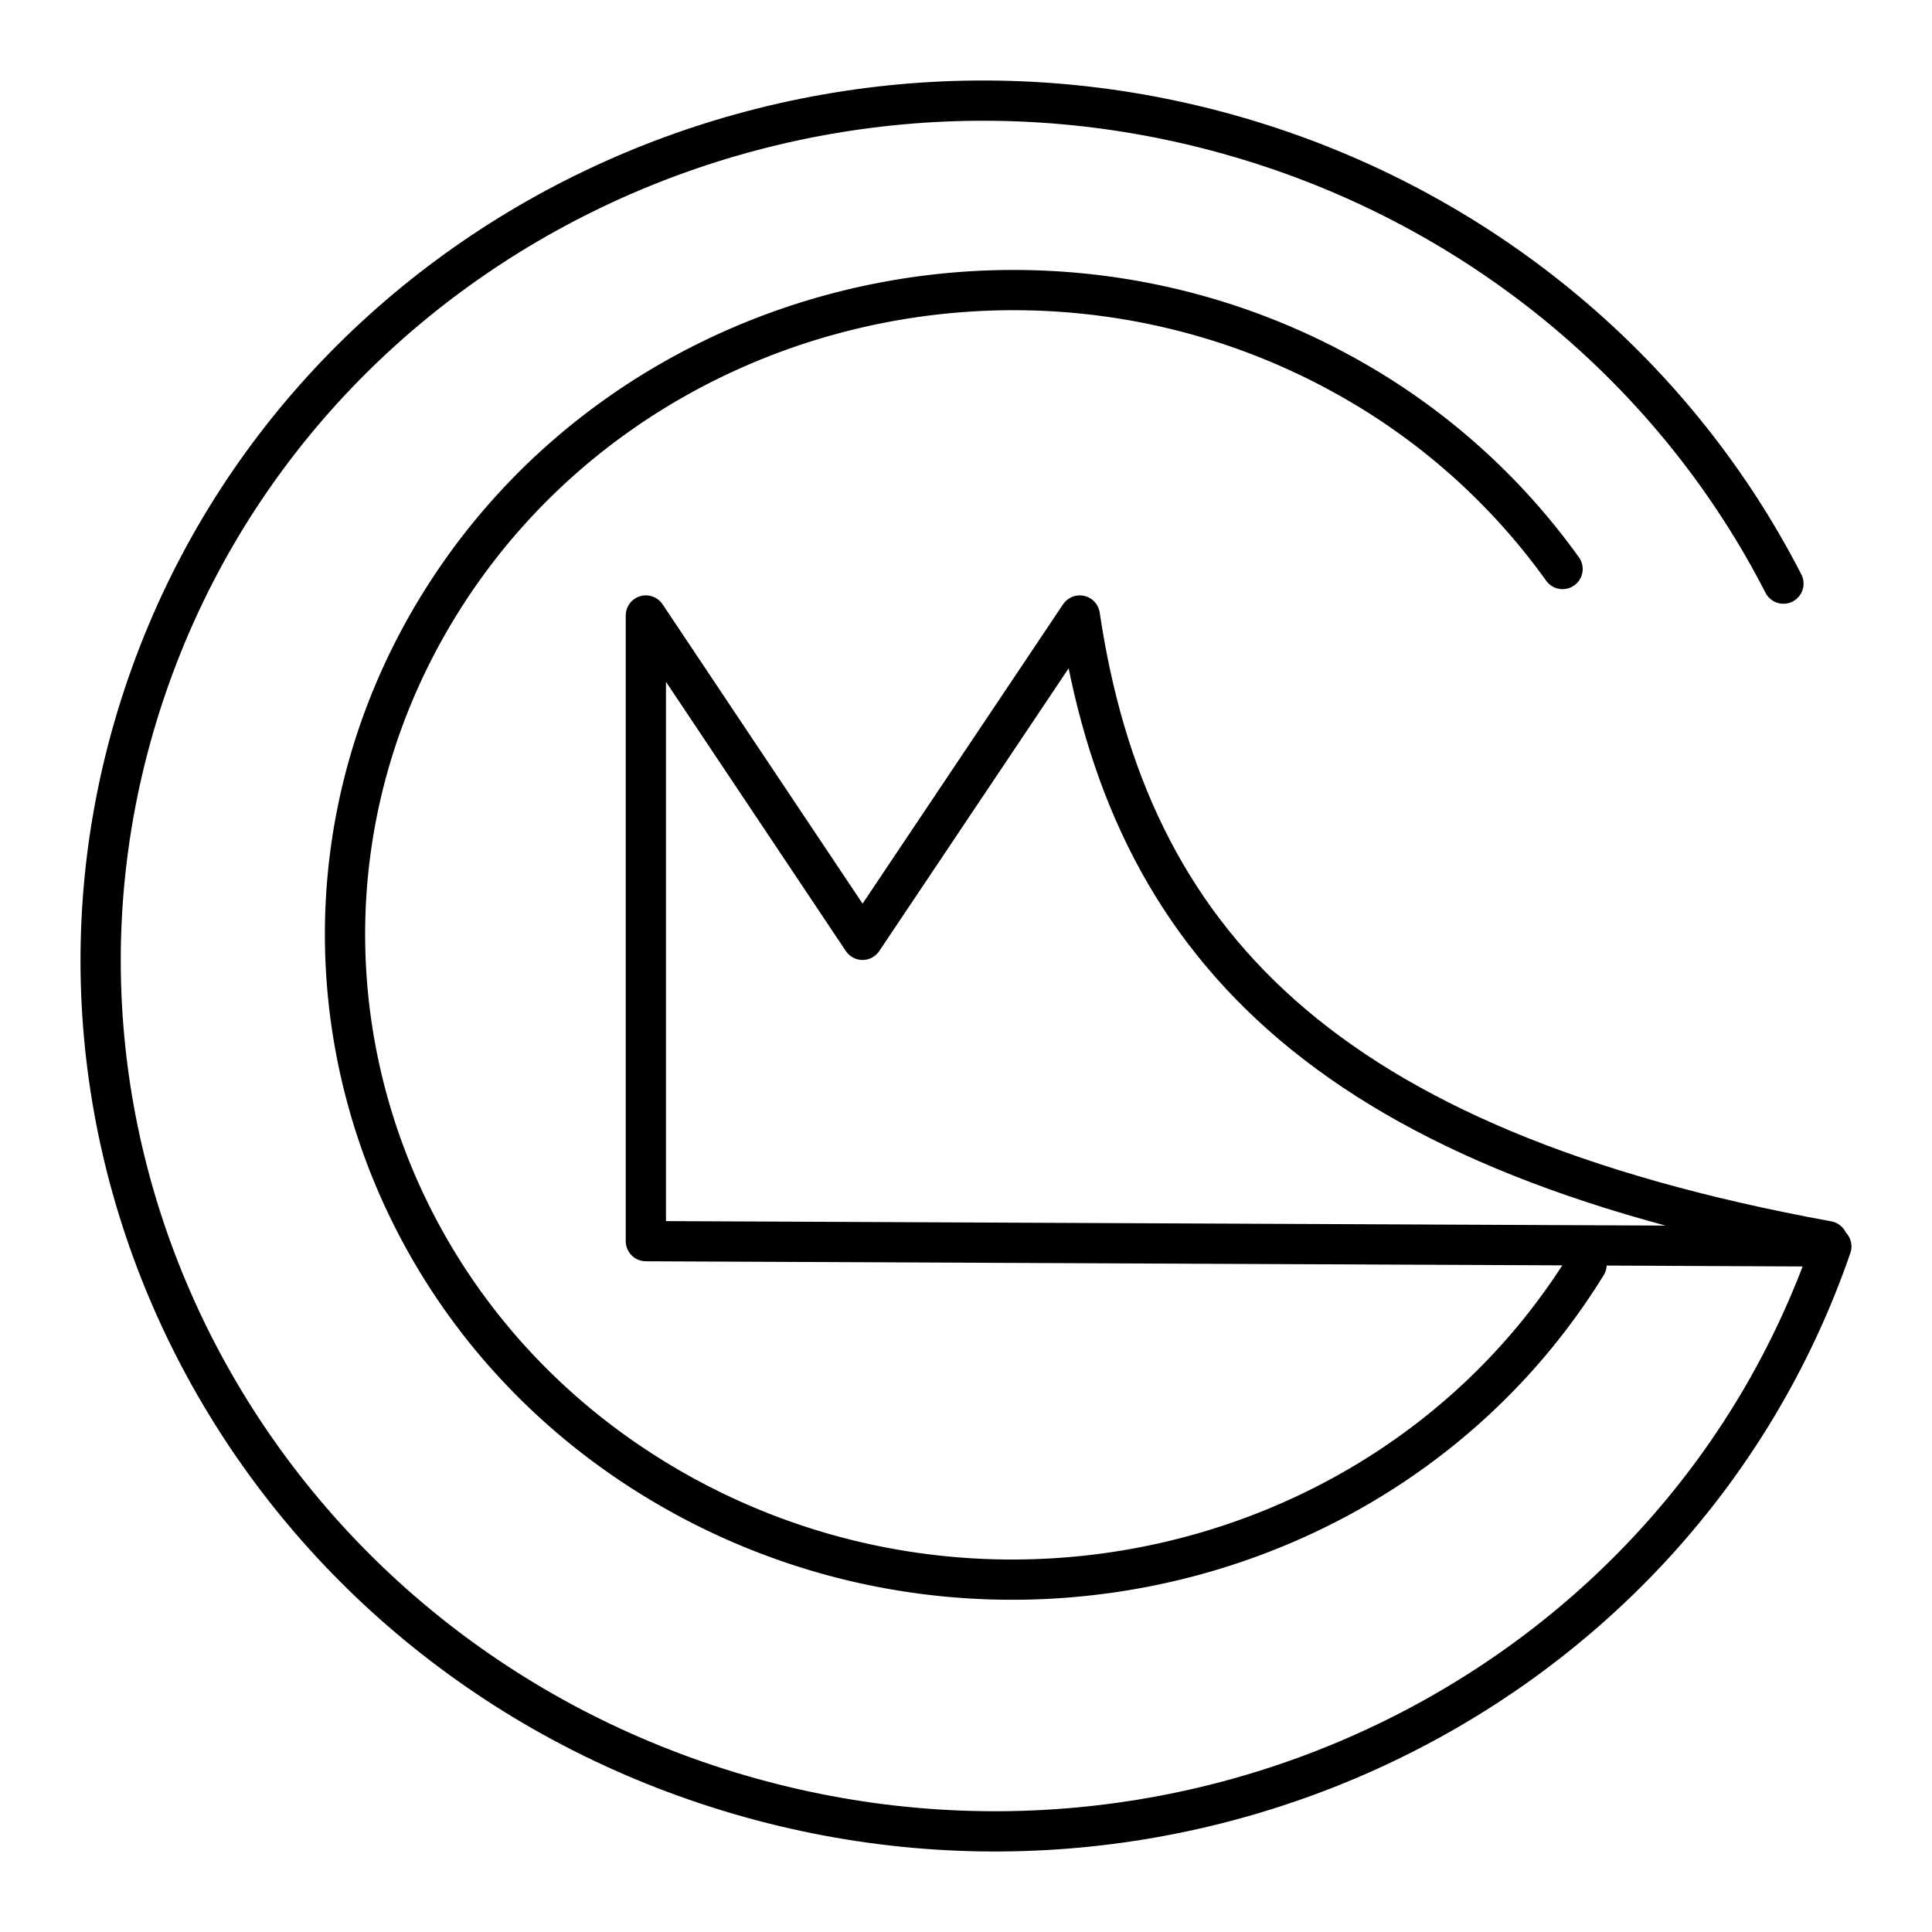
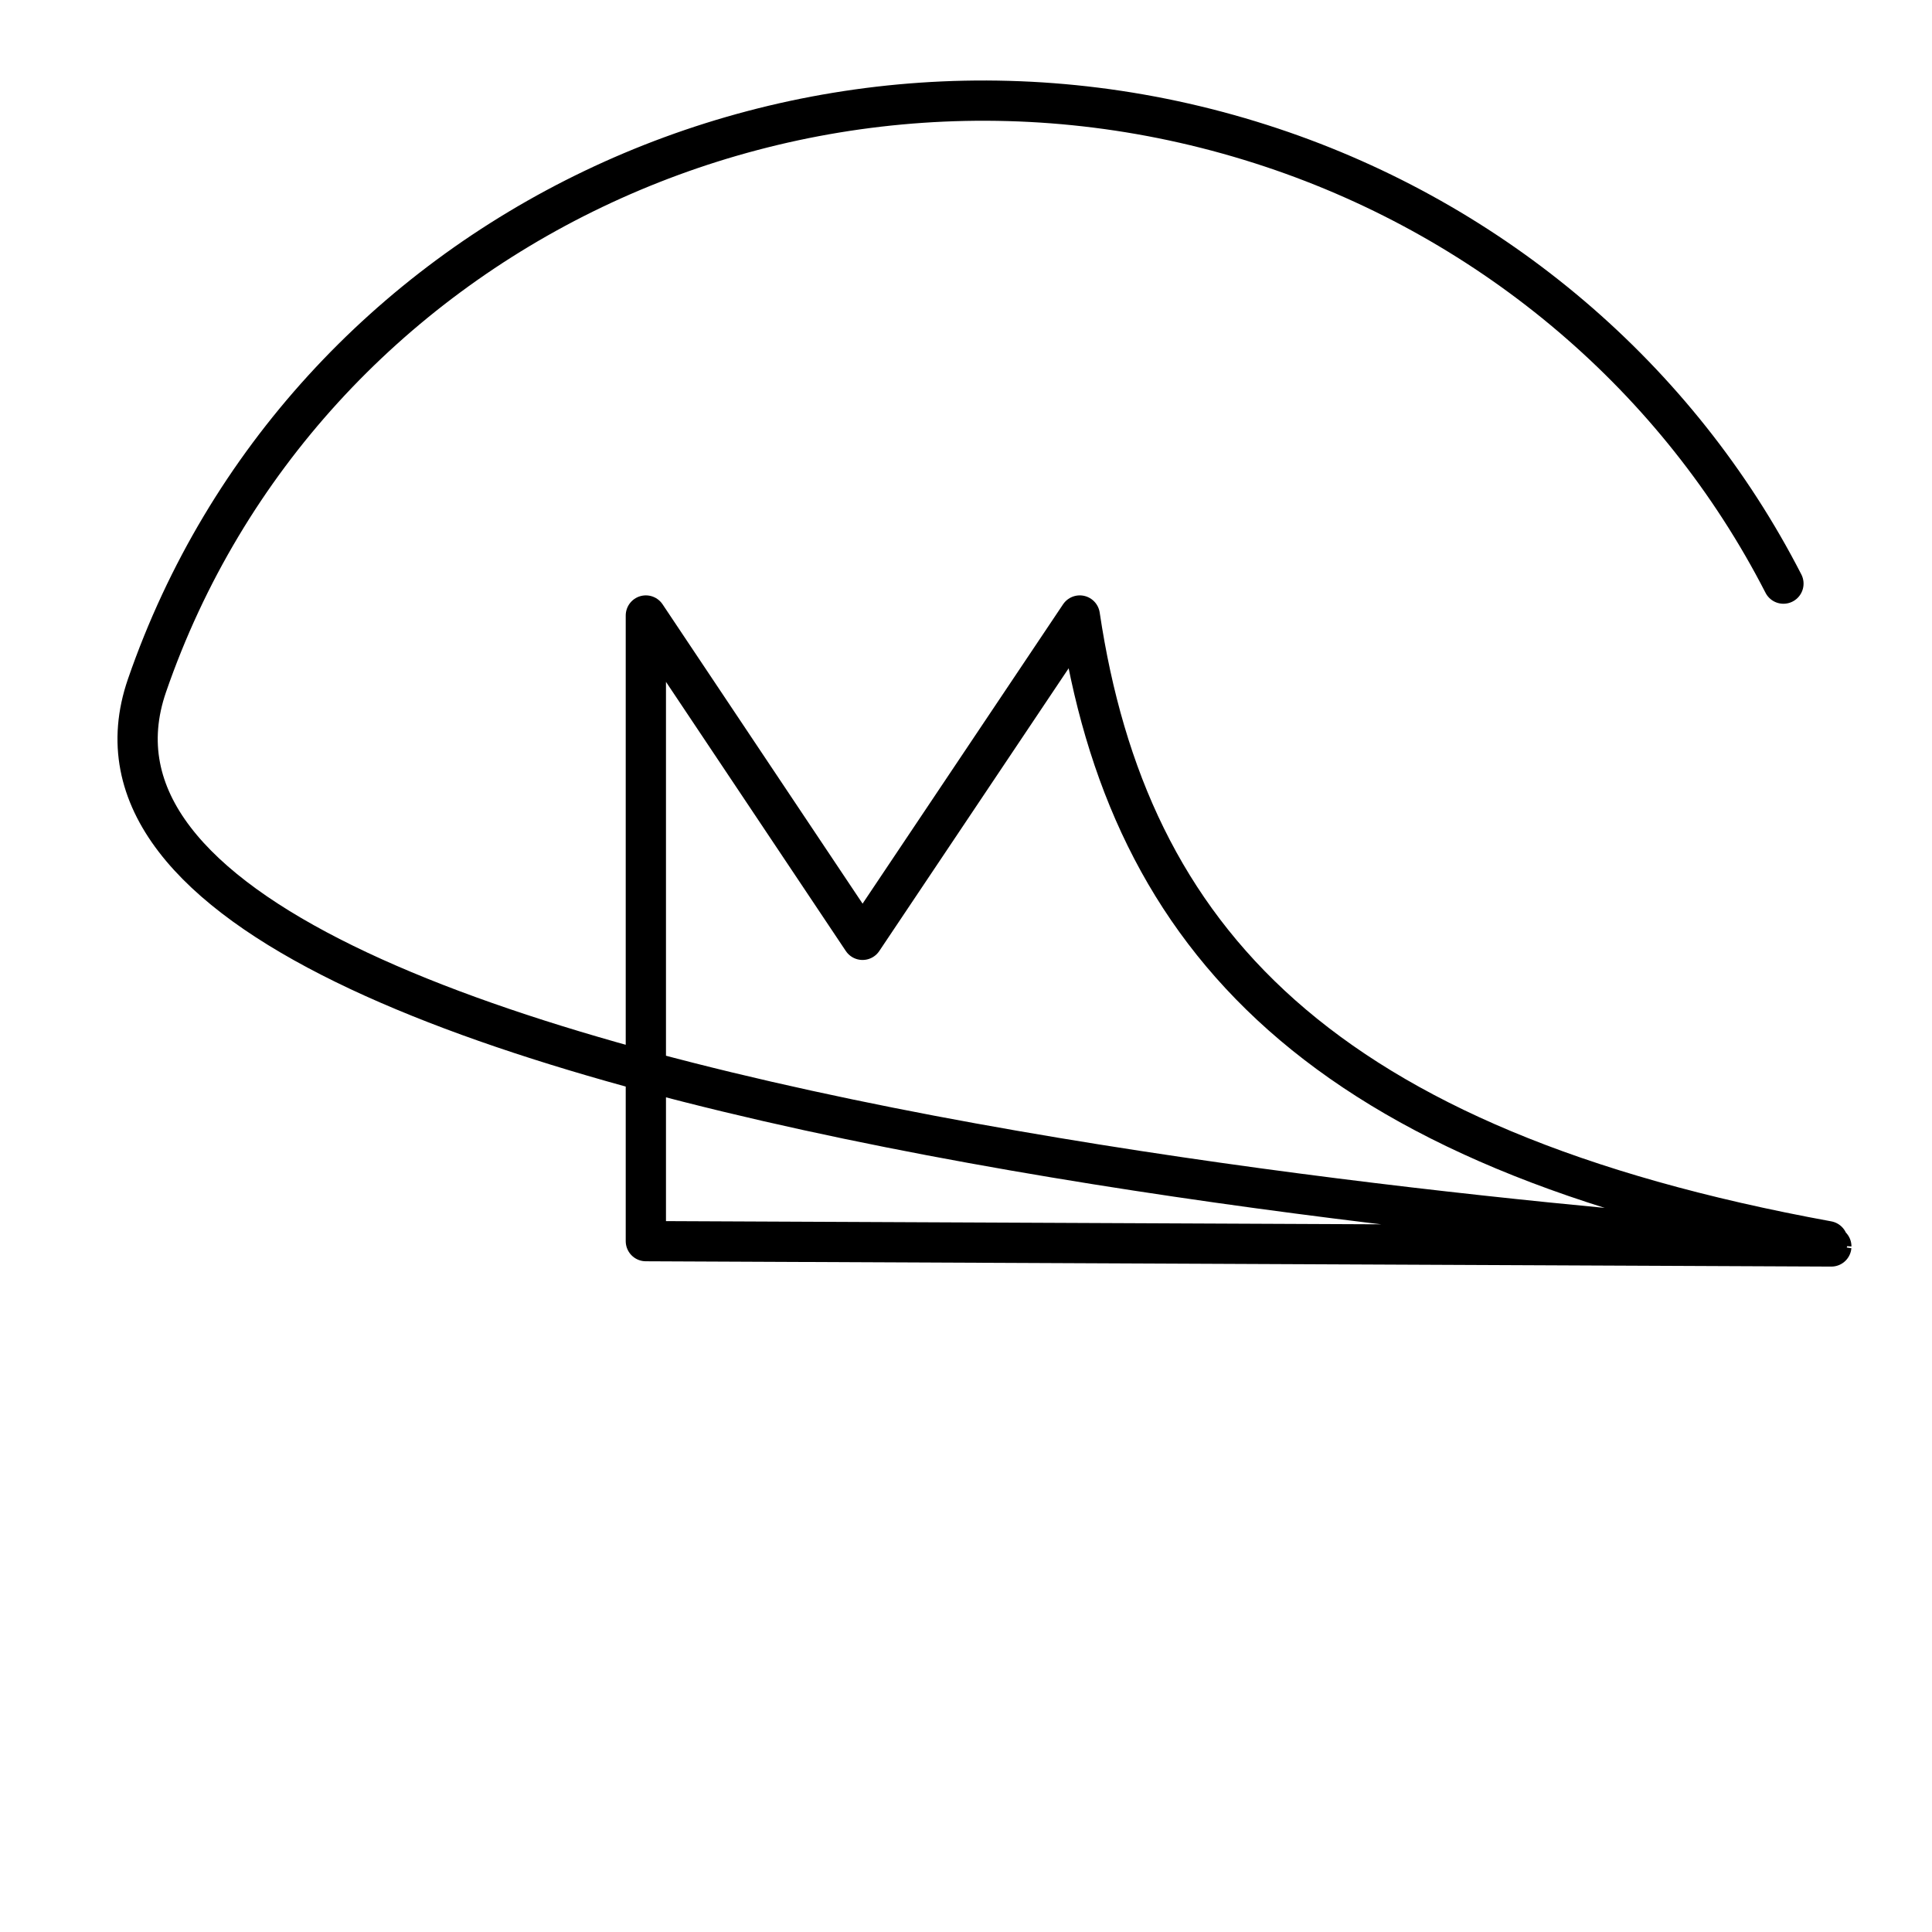
<svg xmlns="http://www.w3.org/2000/svg" width="800" height="800" viewBox="0 0 48 48">
-   <path fill="none" stroke="currentColor" stroke-linecap="round" stroke-linejoin="round" d="M39.417 31.42c-4.686 7.6-14.867 10.094-22.74 5.57c-7.872-4.525-10.454-14.355-5.768-21.957c4.686-7.6 14.867-10.094 22.74-5.57a16.4 16.4 0 0 1 5.172 4.674" />
-   <path fill="none" stroke="currentColor" stroke-linecap="round" stroke-linejoin="round" d="M45.408 30.836c-12.59-2.3-17.378-7.485-18.581-15.544L21.43 23.35l-5.384-8.058v15.544l29.453.132c-3.876 11.23-16.386 17.214-27.942 13.365S-.224 28.262 3.652 17.032S20.038-.182 31.594 3.667c5.53 1.842 10.102 5.737 12.715 10.833" />
+   <path fill="none" stroke="currentColor" stroke-linecap="round" stroke-linejoin="round" d="M45.408 30.836c-12.59-2.3-17.378-7.485-18.581-15.544L21.43 23.35l-5.384-8.058v15.544l29.453.132S-.224 28.262 3.652 17.032S20.038-.182 31.594 3.667c5.53 1.842 10.102 5.737 12.715 10.833" />
</svg>